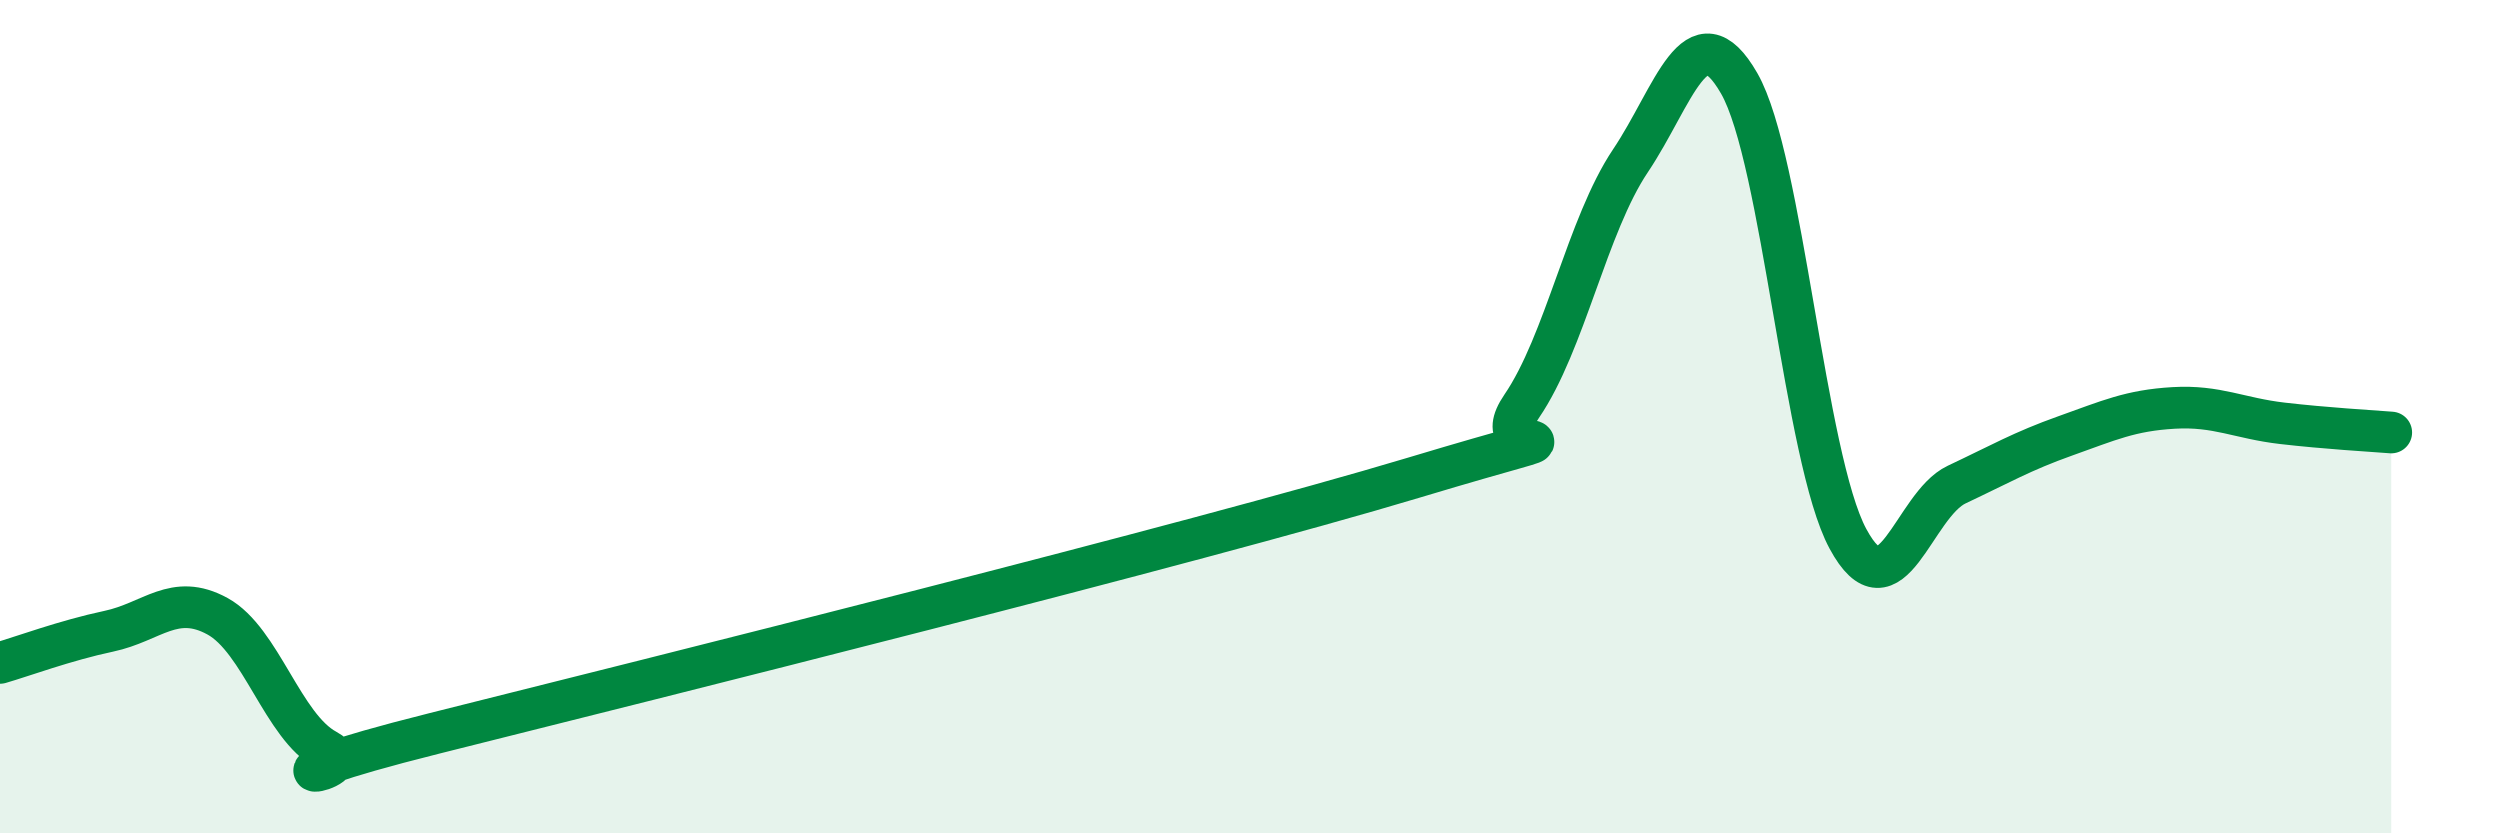
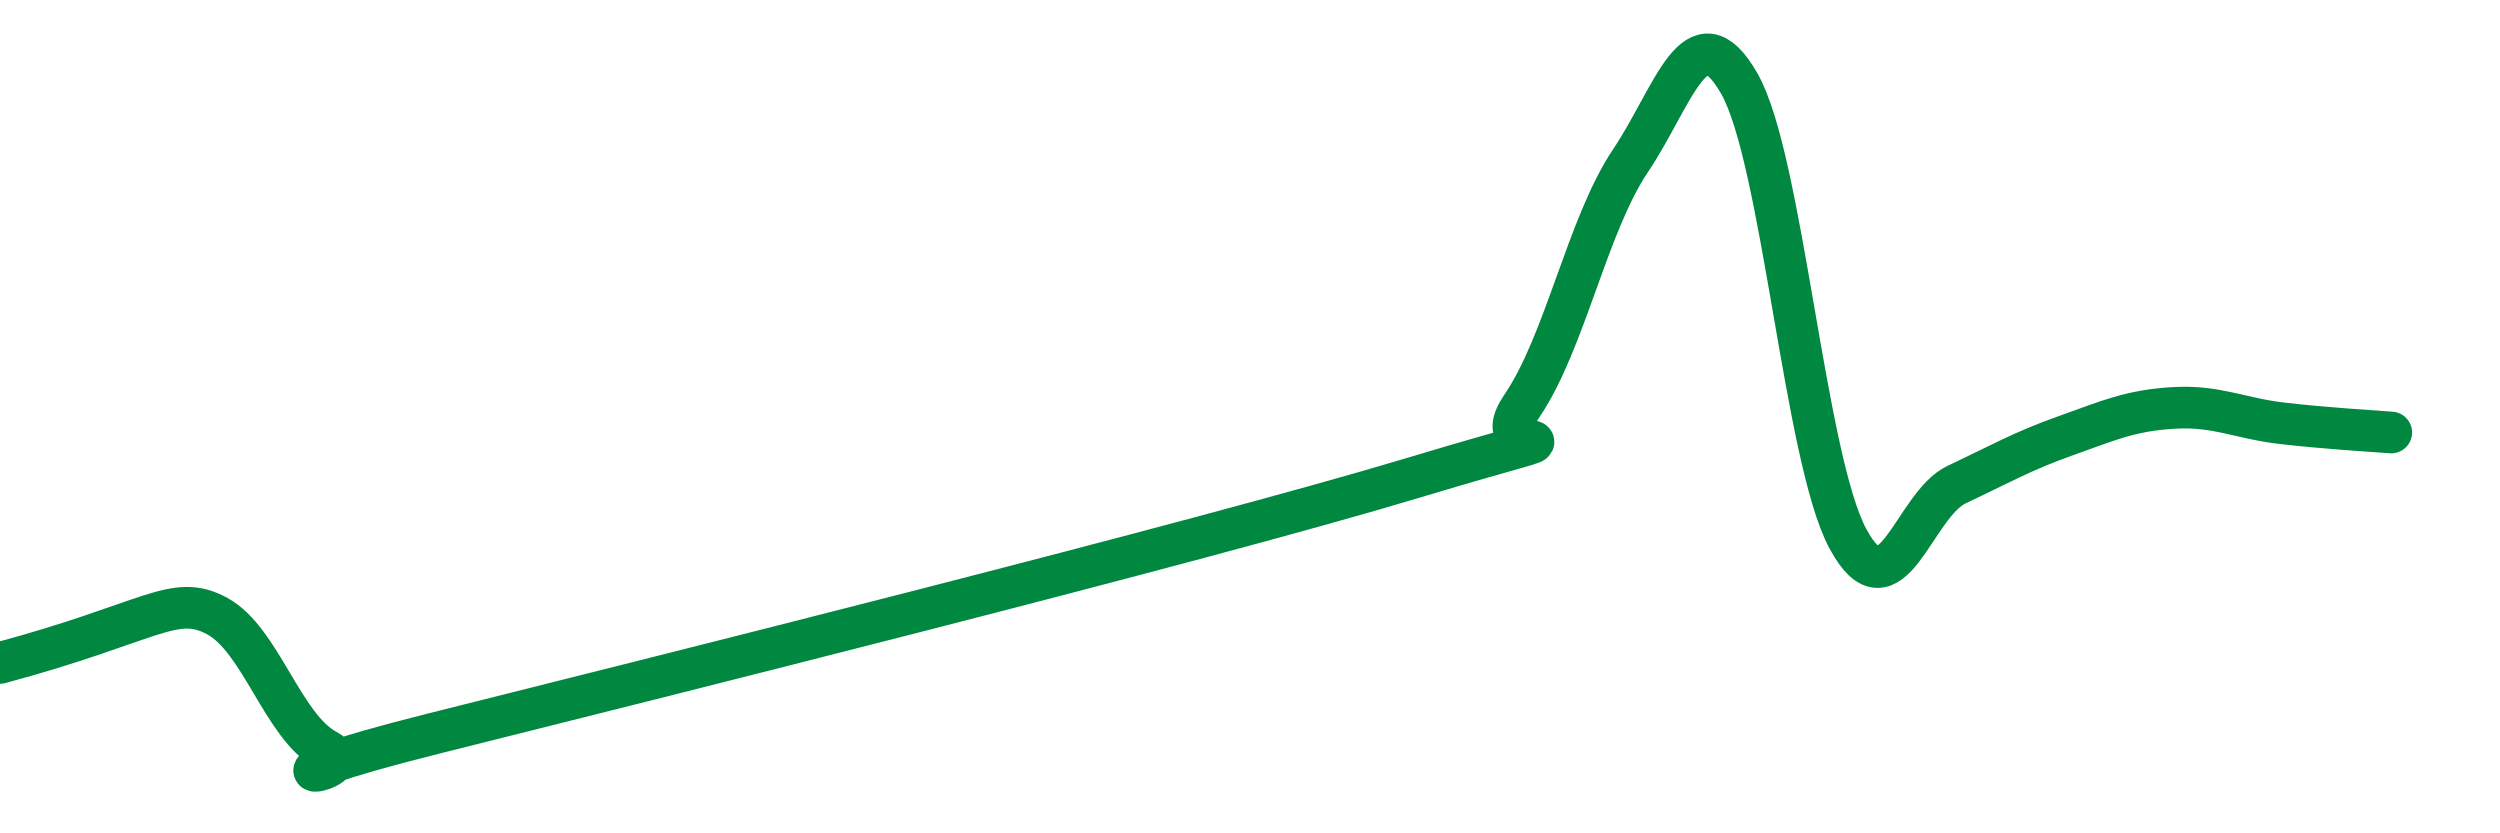
<svg xmlns="http://www.w3.org/2000/svg" width="60" height="20" viewBox="0 0 60 20">
-   <path d="M 0,15.91 C 0.52,15.76 1.57,15.37 2.61,15.15 C 3.65,14.93 4.18,14.22 5.22,14.79 C 6.26,15.36 6.79,17.44 7.83,18 C 8.87,18.56 5.21,18.91 10.43,17.6 C 15.65,16.29 28.69,13.04 33.91,11.47 C 39.13,9.9 35.48,11.27 36.52,9.75 C 37.56,8.23 38.09,5.41 39.13,3.86 C 40.17,2.31 40.7,0.19 41.74,2 C 42.78,3.81 43.31,11 44.35,12.93 C 45.39,14.86 45.92,12.12 46.96,11.63 C 48,11.14 48.53,10.83 49.57,10.46 C 50.61,10.09 51.13,9.85 52.17,9.79 C 53.21,9.73 53.74,10.04 54.78,10.16 C 55.82,10.28 56.87,10.34 57.39,10.38L57.39 20L0 20Z" fill="#008740" opacity="0.1" stroke-linecap="round" stroke-linejoin="round" />
-   <path d="M 0,15.91 C 0.52,15.76 1.57,15.37 2.61,15.15 C 3.65,14.93 4.18,14.22 5.22,14.79 C 6.26,15.36 6.79,17.44 7.83,18 C 8.87,18.56 5.21,18.91 10.43,17.6 C 15.65,16.29 28.69,13.04 33.91,11.47 C 39.13,9.9 35.48,11.27 36.52,9.75 C 37.56,8.23 38.09,5.41 39.13,3.86 C 40.17,2.31 40.7,0.19 41.74,2 C 42.78,3.81 43.31,11 44.35,12.93 C 45.39,14.86 45.92,12.12 46.96,11.63 C 48,11.14 48.53,10.83 49.57,10.46 C 50.61,10.09 51.13,9.85 52.17,9.79 C 53.21,9.73 53.74,10.04 54.78,10.16 C 55.82,10.28 56.87,10.34 57.39,10.38" stroke="#008740" stroke-width="1" fill="none" stroke-linecap="round" stroke-linejoin="round" />
+   <path d="M 0,15.91 C 3.65,14.93 4.18,14.22 5.22,14.79 C 6.26,15.36 6.79,17.44 7.83,18 C 8.87,18.56 5.21,18.91 10.43,17.6 C 15.65,16.29 28.69,13.04 33.91,11.47 C 39.13,9.9 35.48,11.27 36.52,9.75 C 37.56,8.23 38.09,5.41 39.13,3.86 C 40.17,2.31 40.7,0.19 41.74,2 C 42.78,3.81 43.31,11 44.35,12.93 C 45.39,14.86 45.92,12.12 46.96,11.63 C 48,11.14 48.53,10.83 49.57,10.46 C 50.61,10.09 51.13,9.85 52.17,9.79 C 53.21,9.73 53.74,10.04 54.78,10.16 C 55.82,10.28 56.87,10.34 57.39,10.38" stroke="#008740" stroke-width="1" fill="none" stroke-linecap="round" stroke-linejoin="round" />
</svg>